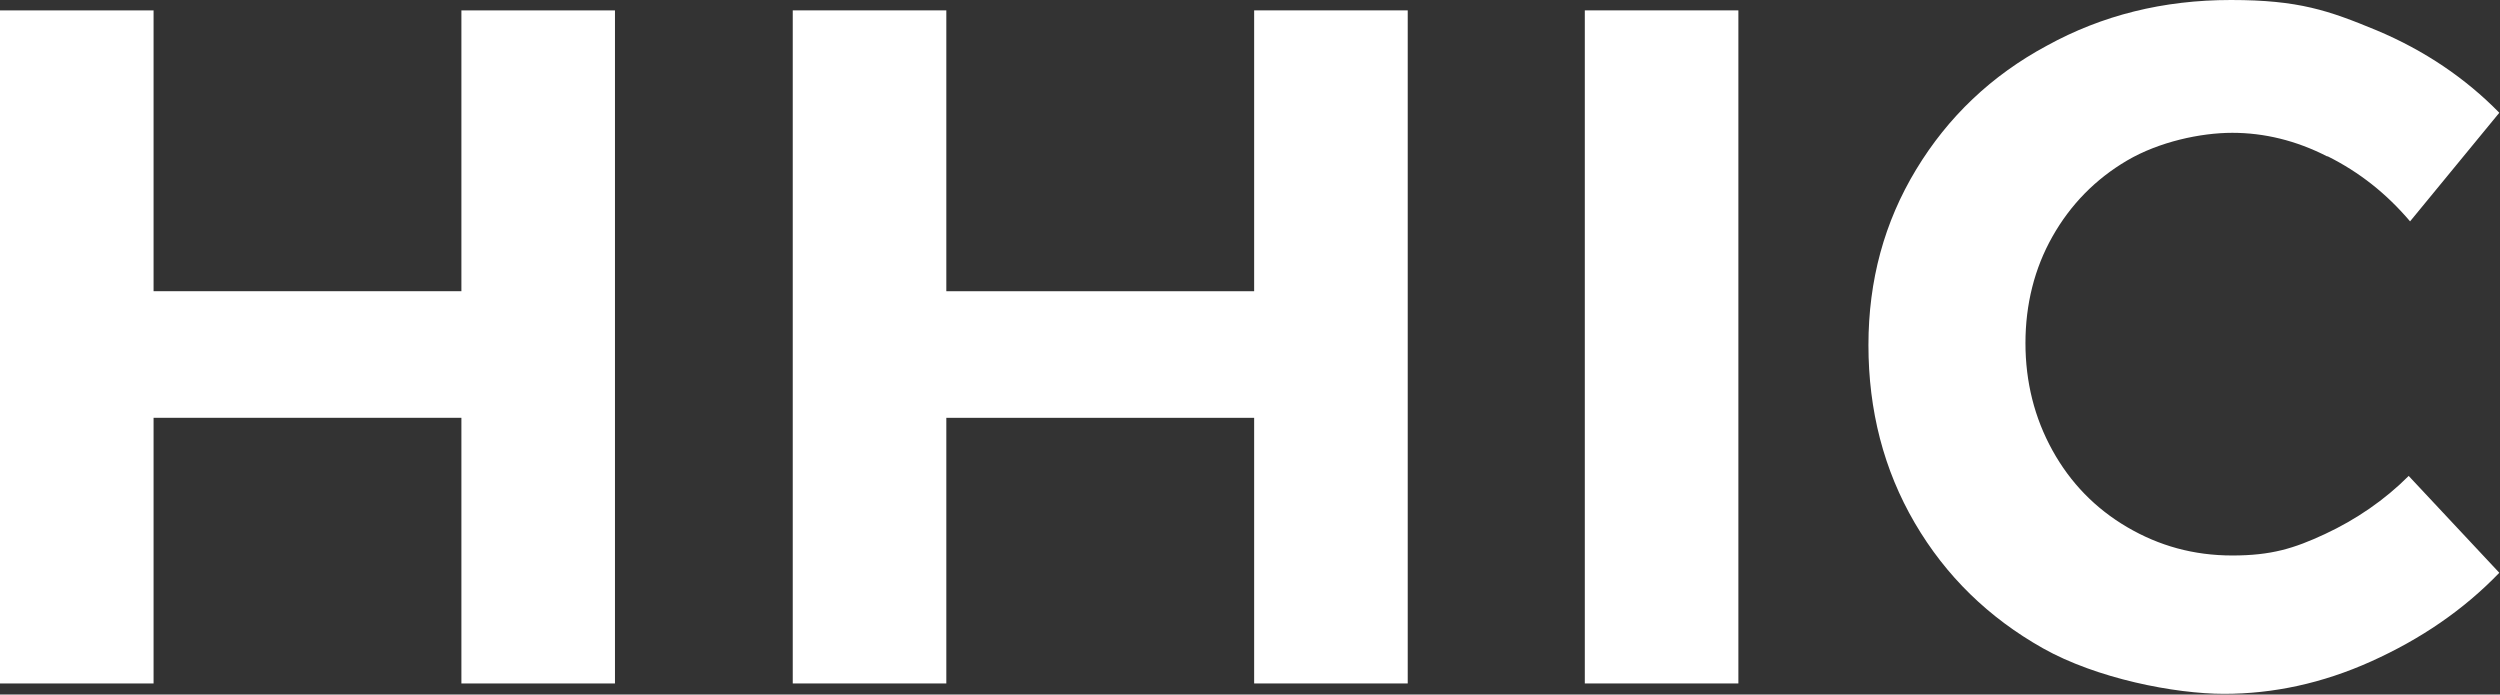
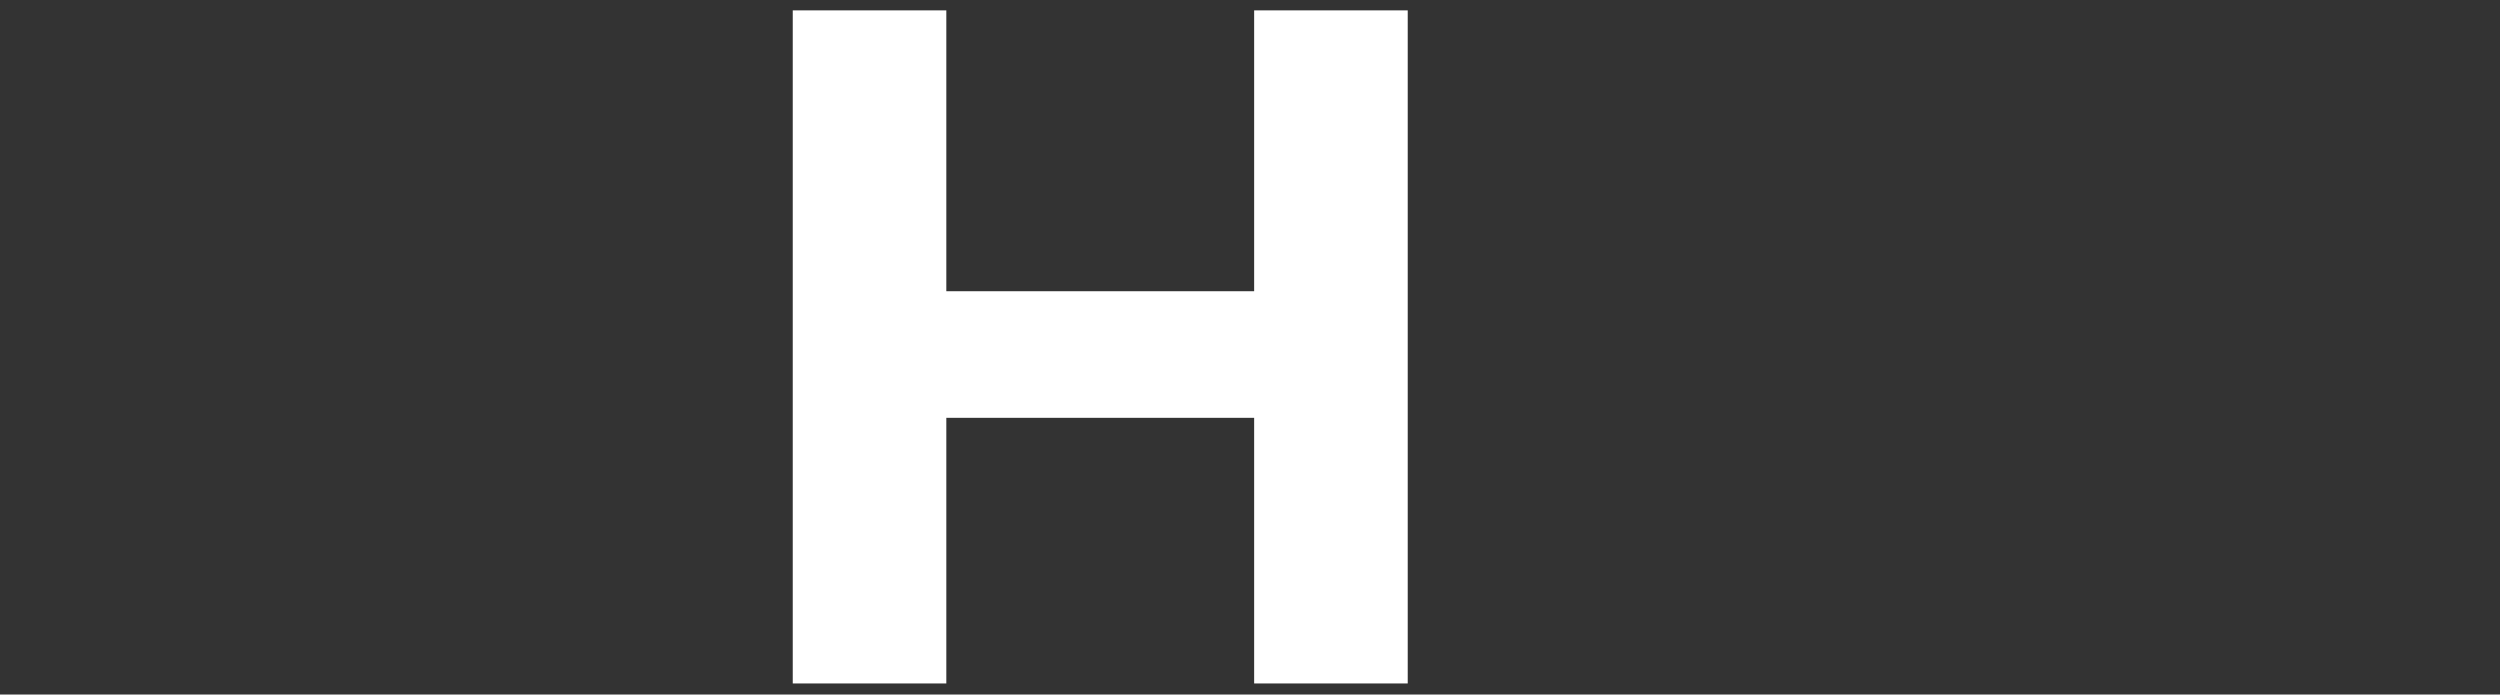
<svg xmlns="http://www.w3.org/2000/svg" id="Layer_1" version="1.1" viewBox="0 0 361.4 100.4">
  <rect x="0" y="0" width="361.4" height="100.4" fill="#333333" stroke="none" />
  <defs>
    <style>
      .st0 {
        fill: #fff;
      }
    </style>
  </defs>
-   <path class="st0" d="M0,1.5h22.2v40.6h44.5V1.5h22.2v97.3h-22.2v-38.4H22.2v38.4H0S0,1.5,0,1.5Z" />
  <path class="st0" d="M114.6,1.5h22.2v40.6h44.5V1.5h22.2v97.3h-22.2v-38.4h-44.5v38.4h-22.2V1.5Z" />
-   <path class="st0" d="M229.1,1.5h22.2v97.3h-22.2V1.5Z" />
-   <path class="st0" d="M336.4,22.6c-4.5-2.3-9.1-3.4-13.7-3.4s-10.6,1.3-15.2,4c-4.6,2.7-8.2,6.4-10.8,11s-3.9,9.8-3.9,15.4,1.3,10.8,3.9,15.5,6.2,8.4,10.8,11.1c4.6,2.7,9.6,4.1,15.2,4.1s8.9-1,13.4-3.1c4.5-2.1,8.6-4.9,12.1-8.4l13.1,14c-5.2,5.4-11.4,9.6-18.5,12.8-7.1,3.2-14.2,4.7-21.3,4.7s-18.4-2.2-26.2-6.6-14-10.4-18.5-18.1-6.7-16.3-6.7-25.7,2.3-17.8,6.9-25.4c4.6-7.6,10.9-13.6,18.9-17.9C303.9,2.2,312.7,0,322.5,0s14.1,1.5,21.1,4.4c6.9,2.9,12.8,6.9,17.7,11.9l-12.9,15.7c-3.4-4-7.3-7.1-11.9-9.4h0Z" />
</svg>